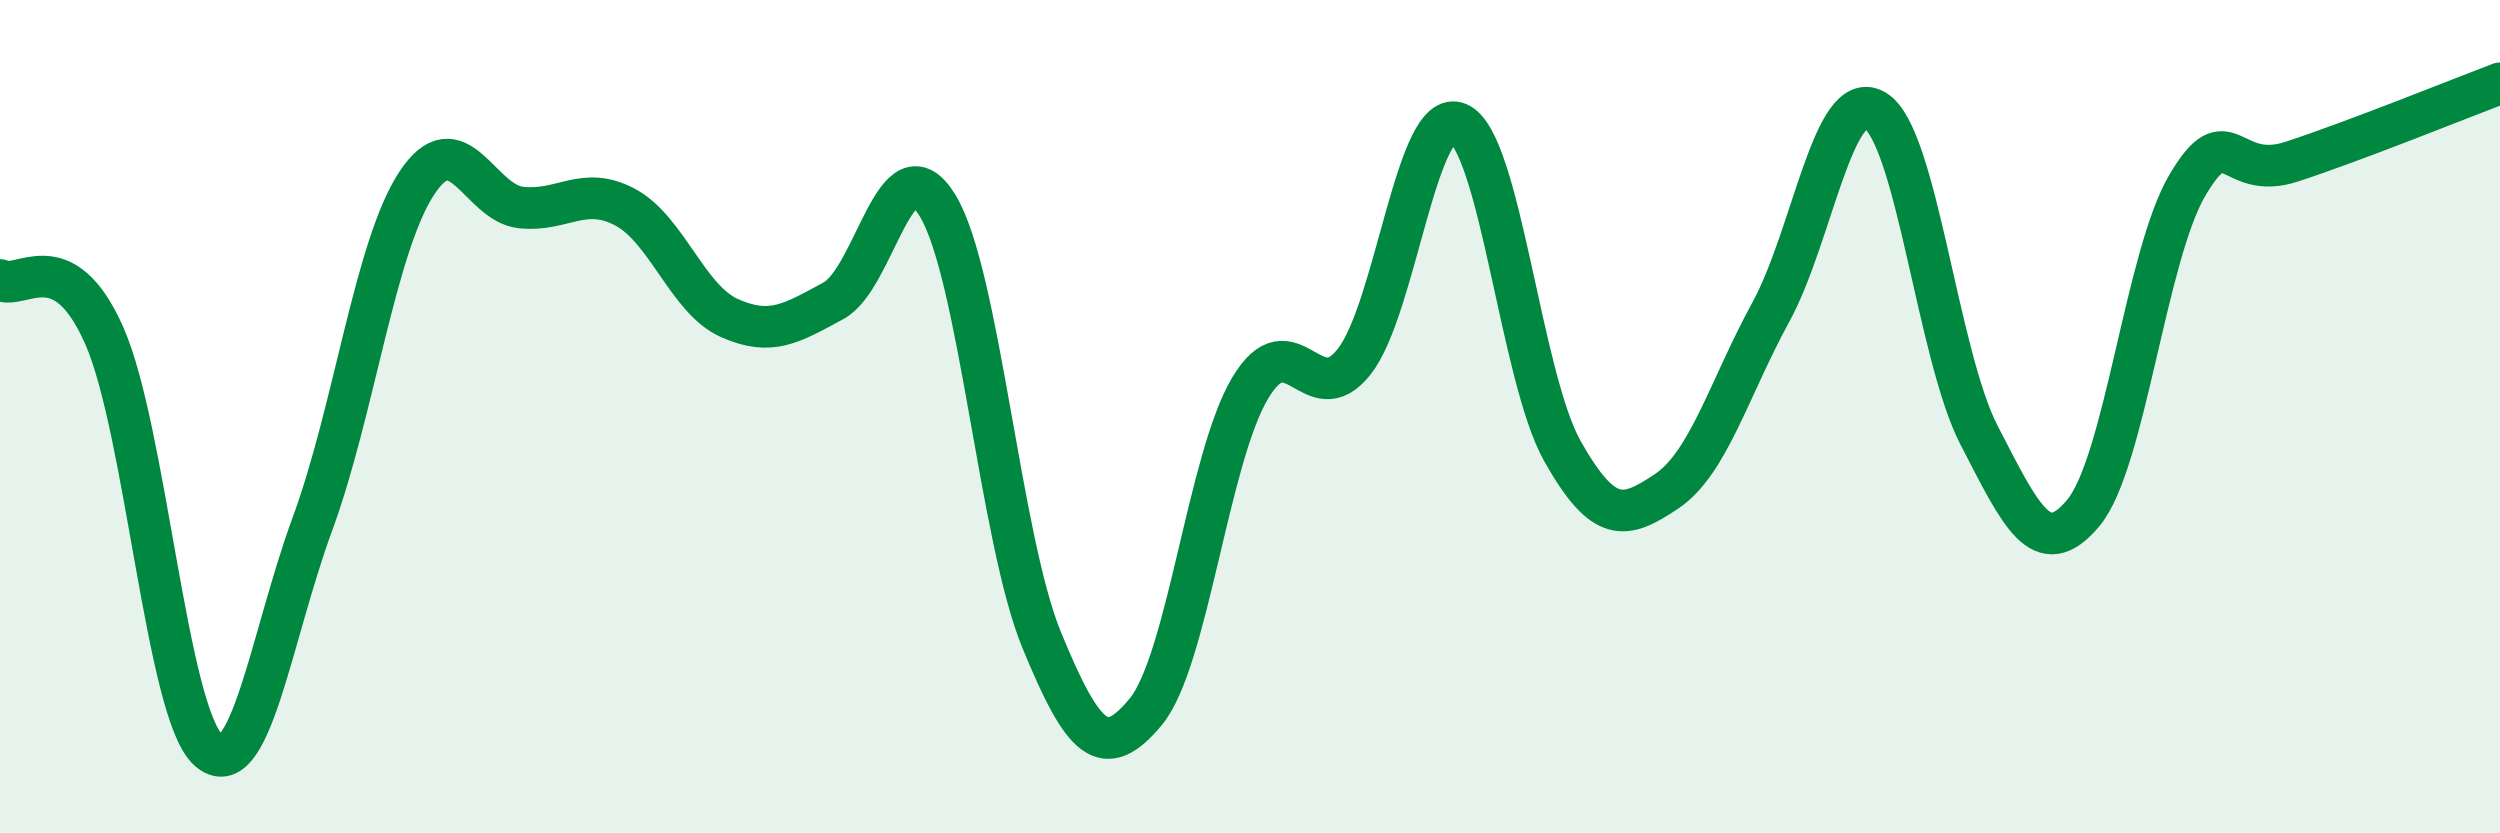
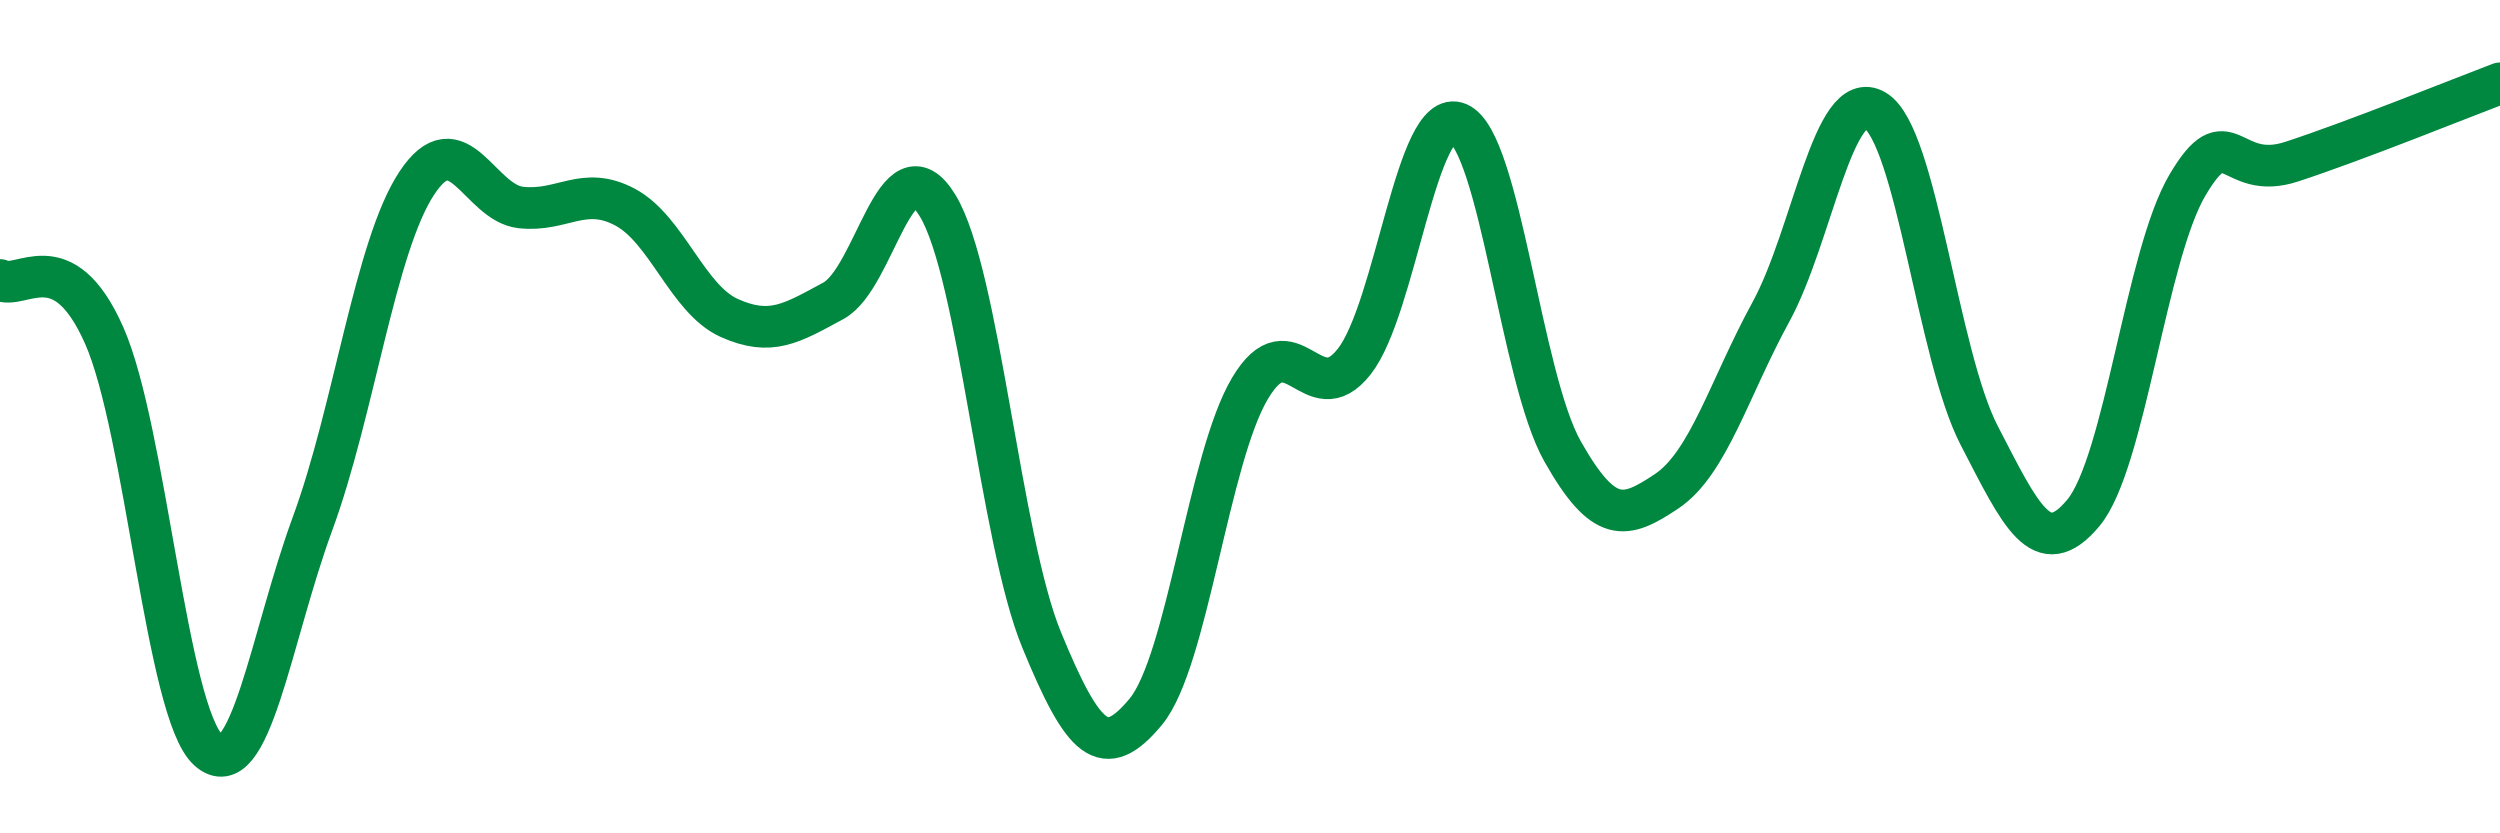
<svg xmlns="http://www.w3.org/2000/svg" width="60" height="20" viewBox="0 0 60 20">
-   <path d="M 0,6.72 C 0.5,6.99 1.5,5.79 2.5,8.05 C 3.5,10.31 4,17.1 5,18 C 6,18.9 6.5,15.29 7.5,12.57 C 8.5,9.85 9,5.92 10,4.4 C 11,2.88 11.5,4.87 12.5,4.98 C 13.5,5.09 14,4.44 15,4.97 C 16,5.5 16.5,7.18 17.5,7.63 C 18.5,8.08 19,7.76 20,7.22 C 21,6.68 21.5,3.3 22.5,4.93 C 23.5,6.56 24,12.93 25,15.36 C 26,17.79 26.5,18.29 27.5,17.08 C 28.5,15.87 29,11 30,9.32 C 31,7.64 31.5,9.95 32.5,8.68 C 33.5,7.41 34,2.53 35,2.96 C 36,3.39 36.5,9.06 37.5,10.83 C 38.5,12.6 39,12.46 40,11.79 C 41,11.12 41.5,9.32 42.5,7.49 C 43.5,5.66 44,2.06 45,2.65 C 46,3.24 46.5,8.52 47.5,10.45 C 48.5,12.38 49,13.51 50,12.31 C 51,11.11 51.5,6.13 52.5,4.44 C 53.5,2.75 53.5,4.37 55,3.88 C 56.5,3.39 59,2.38 60,2L60 20L0 20Z" fill="#008740" opacity="0.1" stroke-linecap="round" stroke-linejoin="round" />
  <path d="M 0,6.72 C 0.5,6.99 1.5,5.79 2.5,8.05 C 3.5,10.31 4,17.1 5,18 C 6,18.9 6.5,15.29 7.5,12.57 C 8.5,9.85 9,5.92 10,4.4 C 11,2.88 11.5,4.87 12.5,4.98 C 13.5,5.09 14,4.44 15,4.97 C 16,5.5 16.5,7.18 17.5,7.63 C 18.5,8.08 19,7.76 20,7.22 C 21,6.68 21.5,3.3 22.5,4.93 C 23.5,6.56 24,12.93 25,15.36 C 26,17.79 26.5,18.29 27.5,17.08 C 28.5,15.87 29,11 30,9.32 C 31,7.64 31.5,9.95 32.5,8.68 C 33.5,7.41 34,2.53 35,2.96 C 36,3.39 36.5,9.06 37.5,10.83 C 38.5,12.6 39,12.46 40,11.79 C 41,11.12 41.5,9.32 42.5,7.49 C 43.5,5.66 44,2.06 45,2.65 C 46,3.24 46.5,8.52 47.5,10.45 C 48.5,12.38 49,13.51 50,12.31 C 51,11.11 51.5,6.13 52.5,4.44 C 53.5,2.75 53.5,4.37 55,3.88 C 56.5,3.39 59,2.38 60,2" stroke="#008740" stroke-width="1" fill="none" stroke-linecap="round" stroke-linejoin="round" />
</svg>